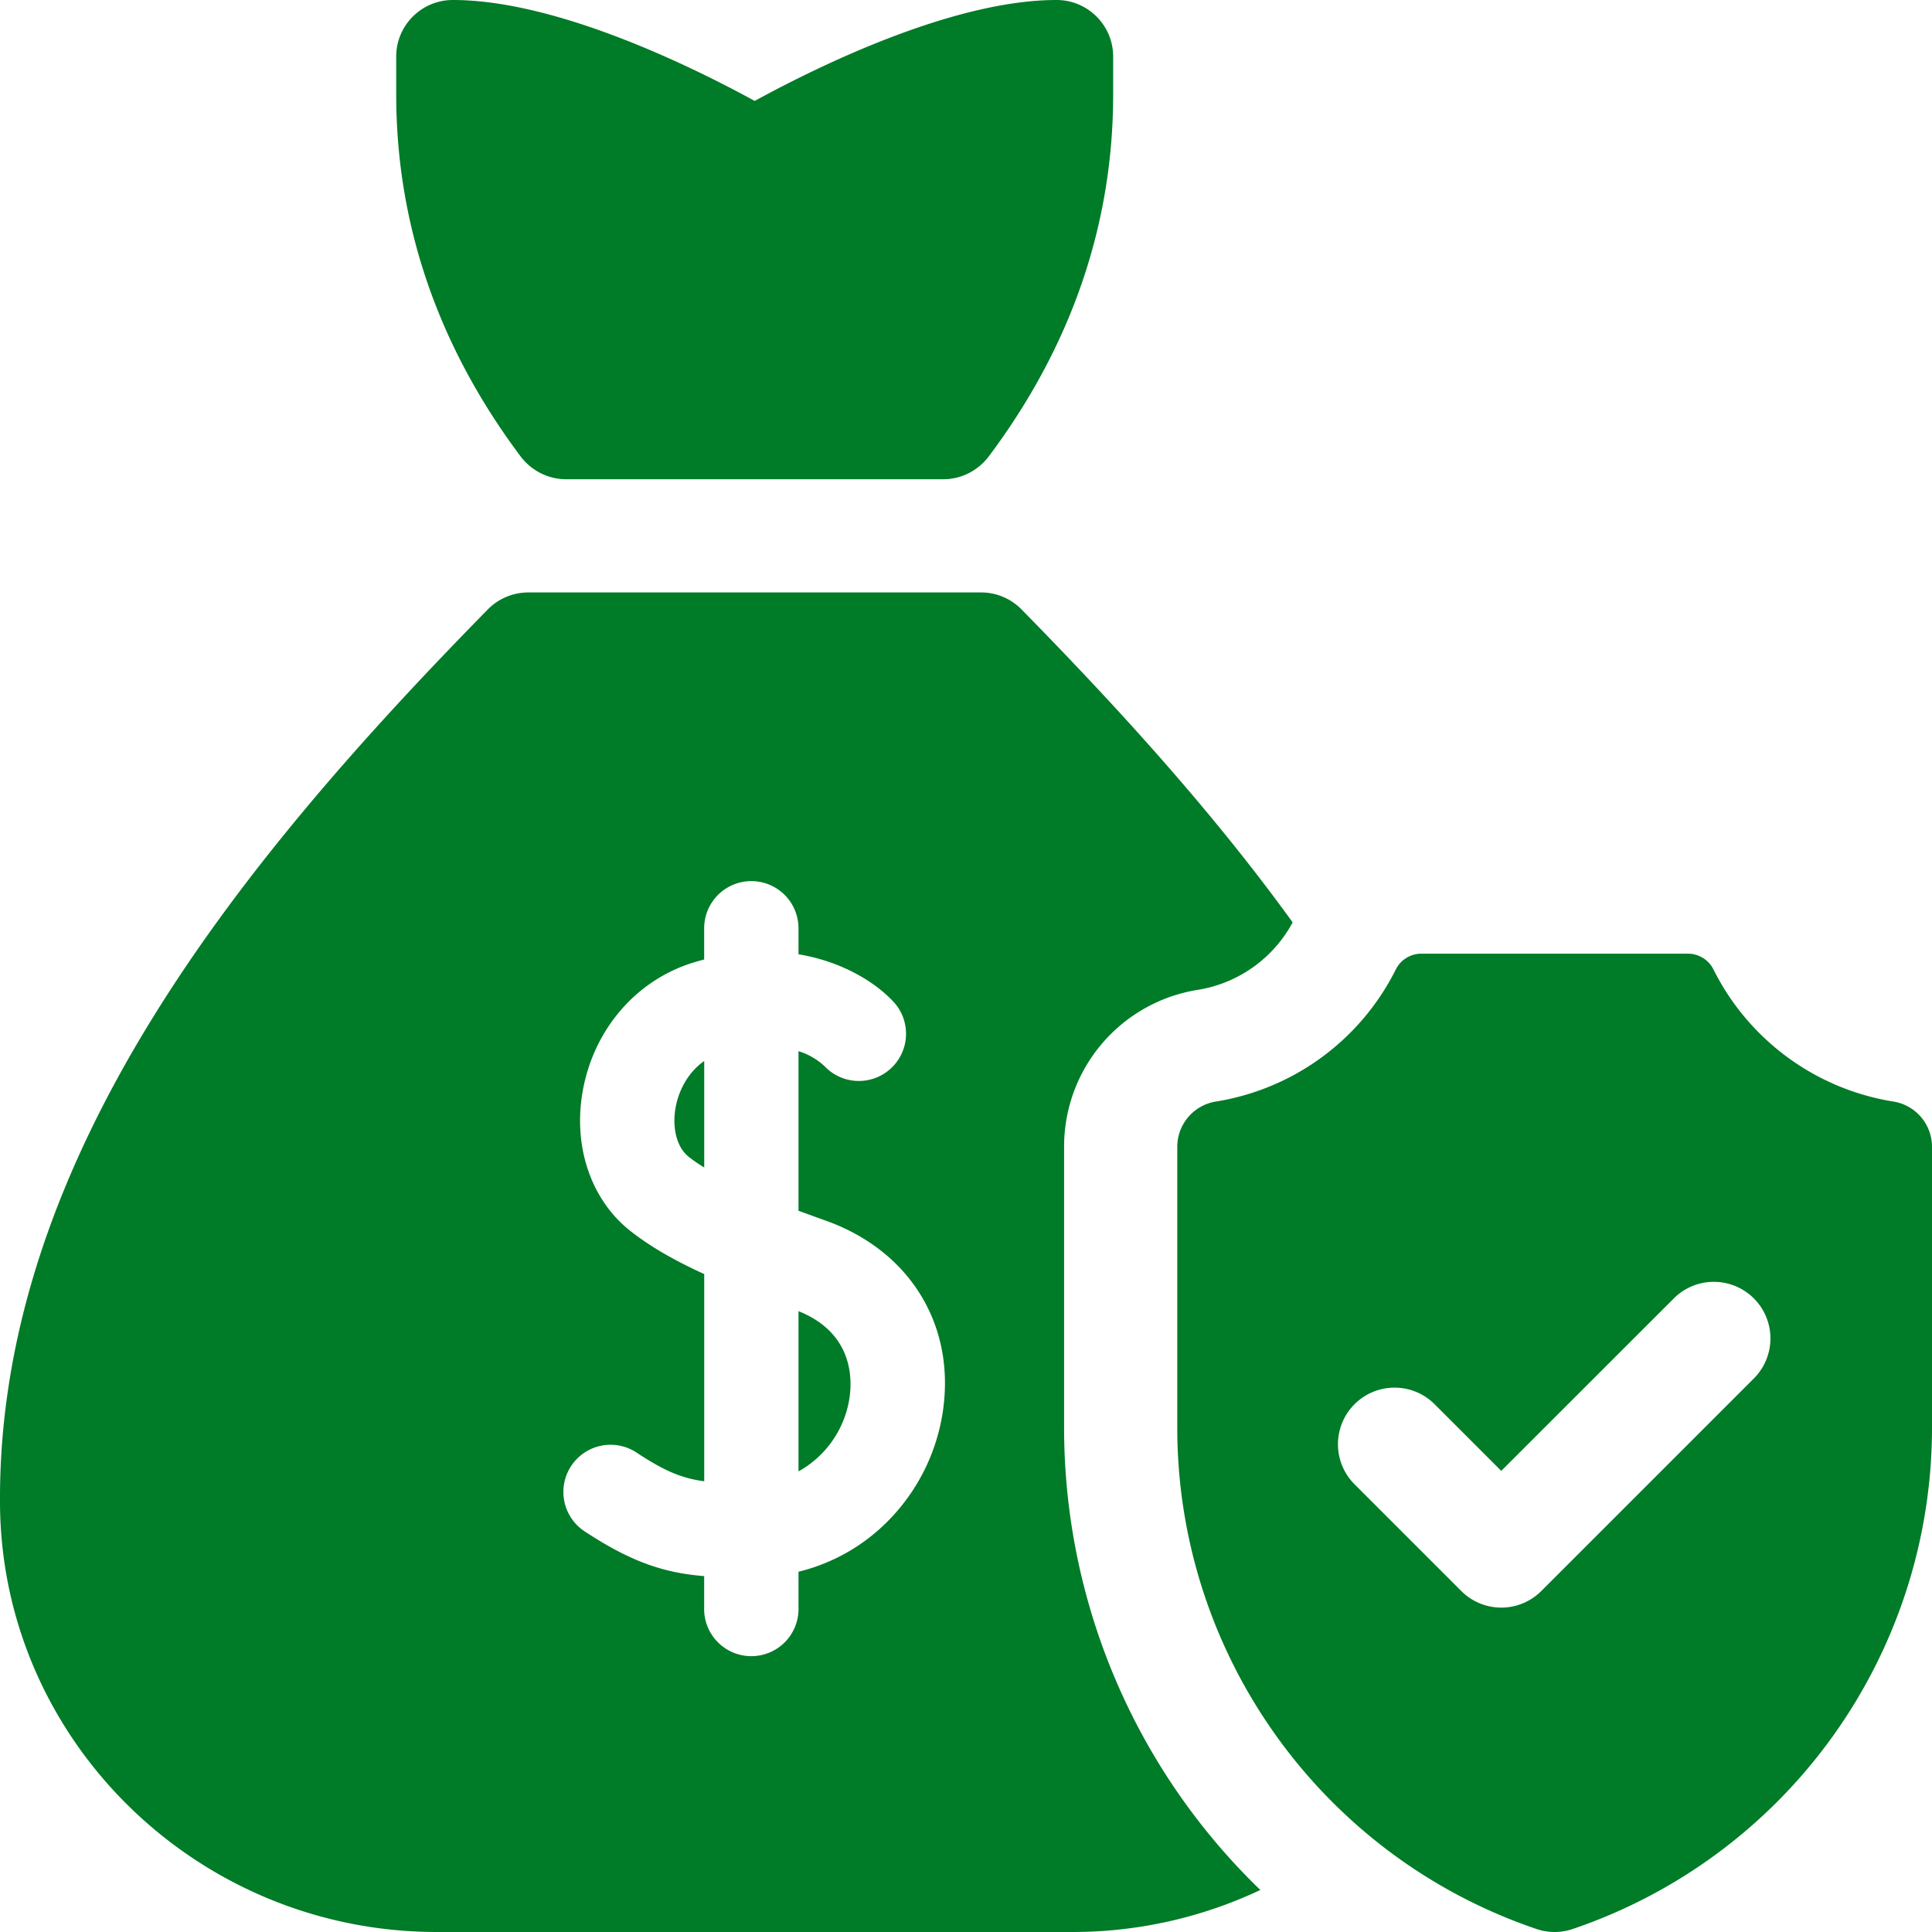
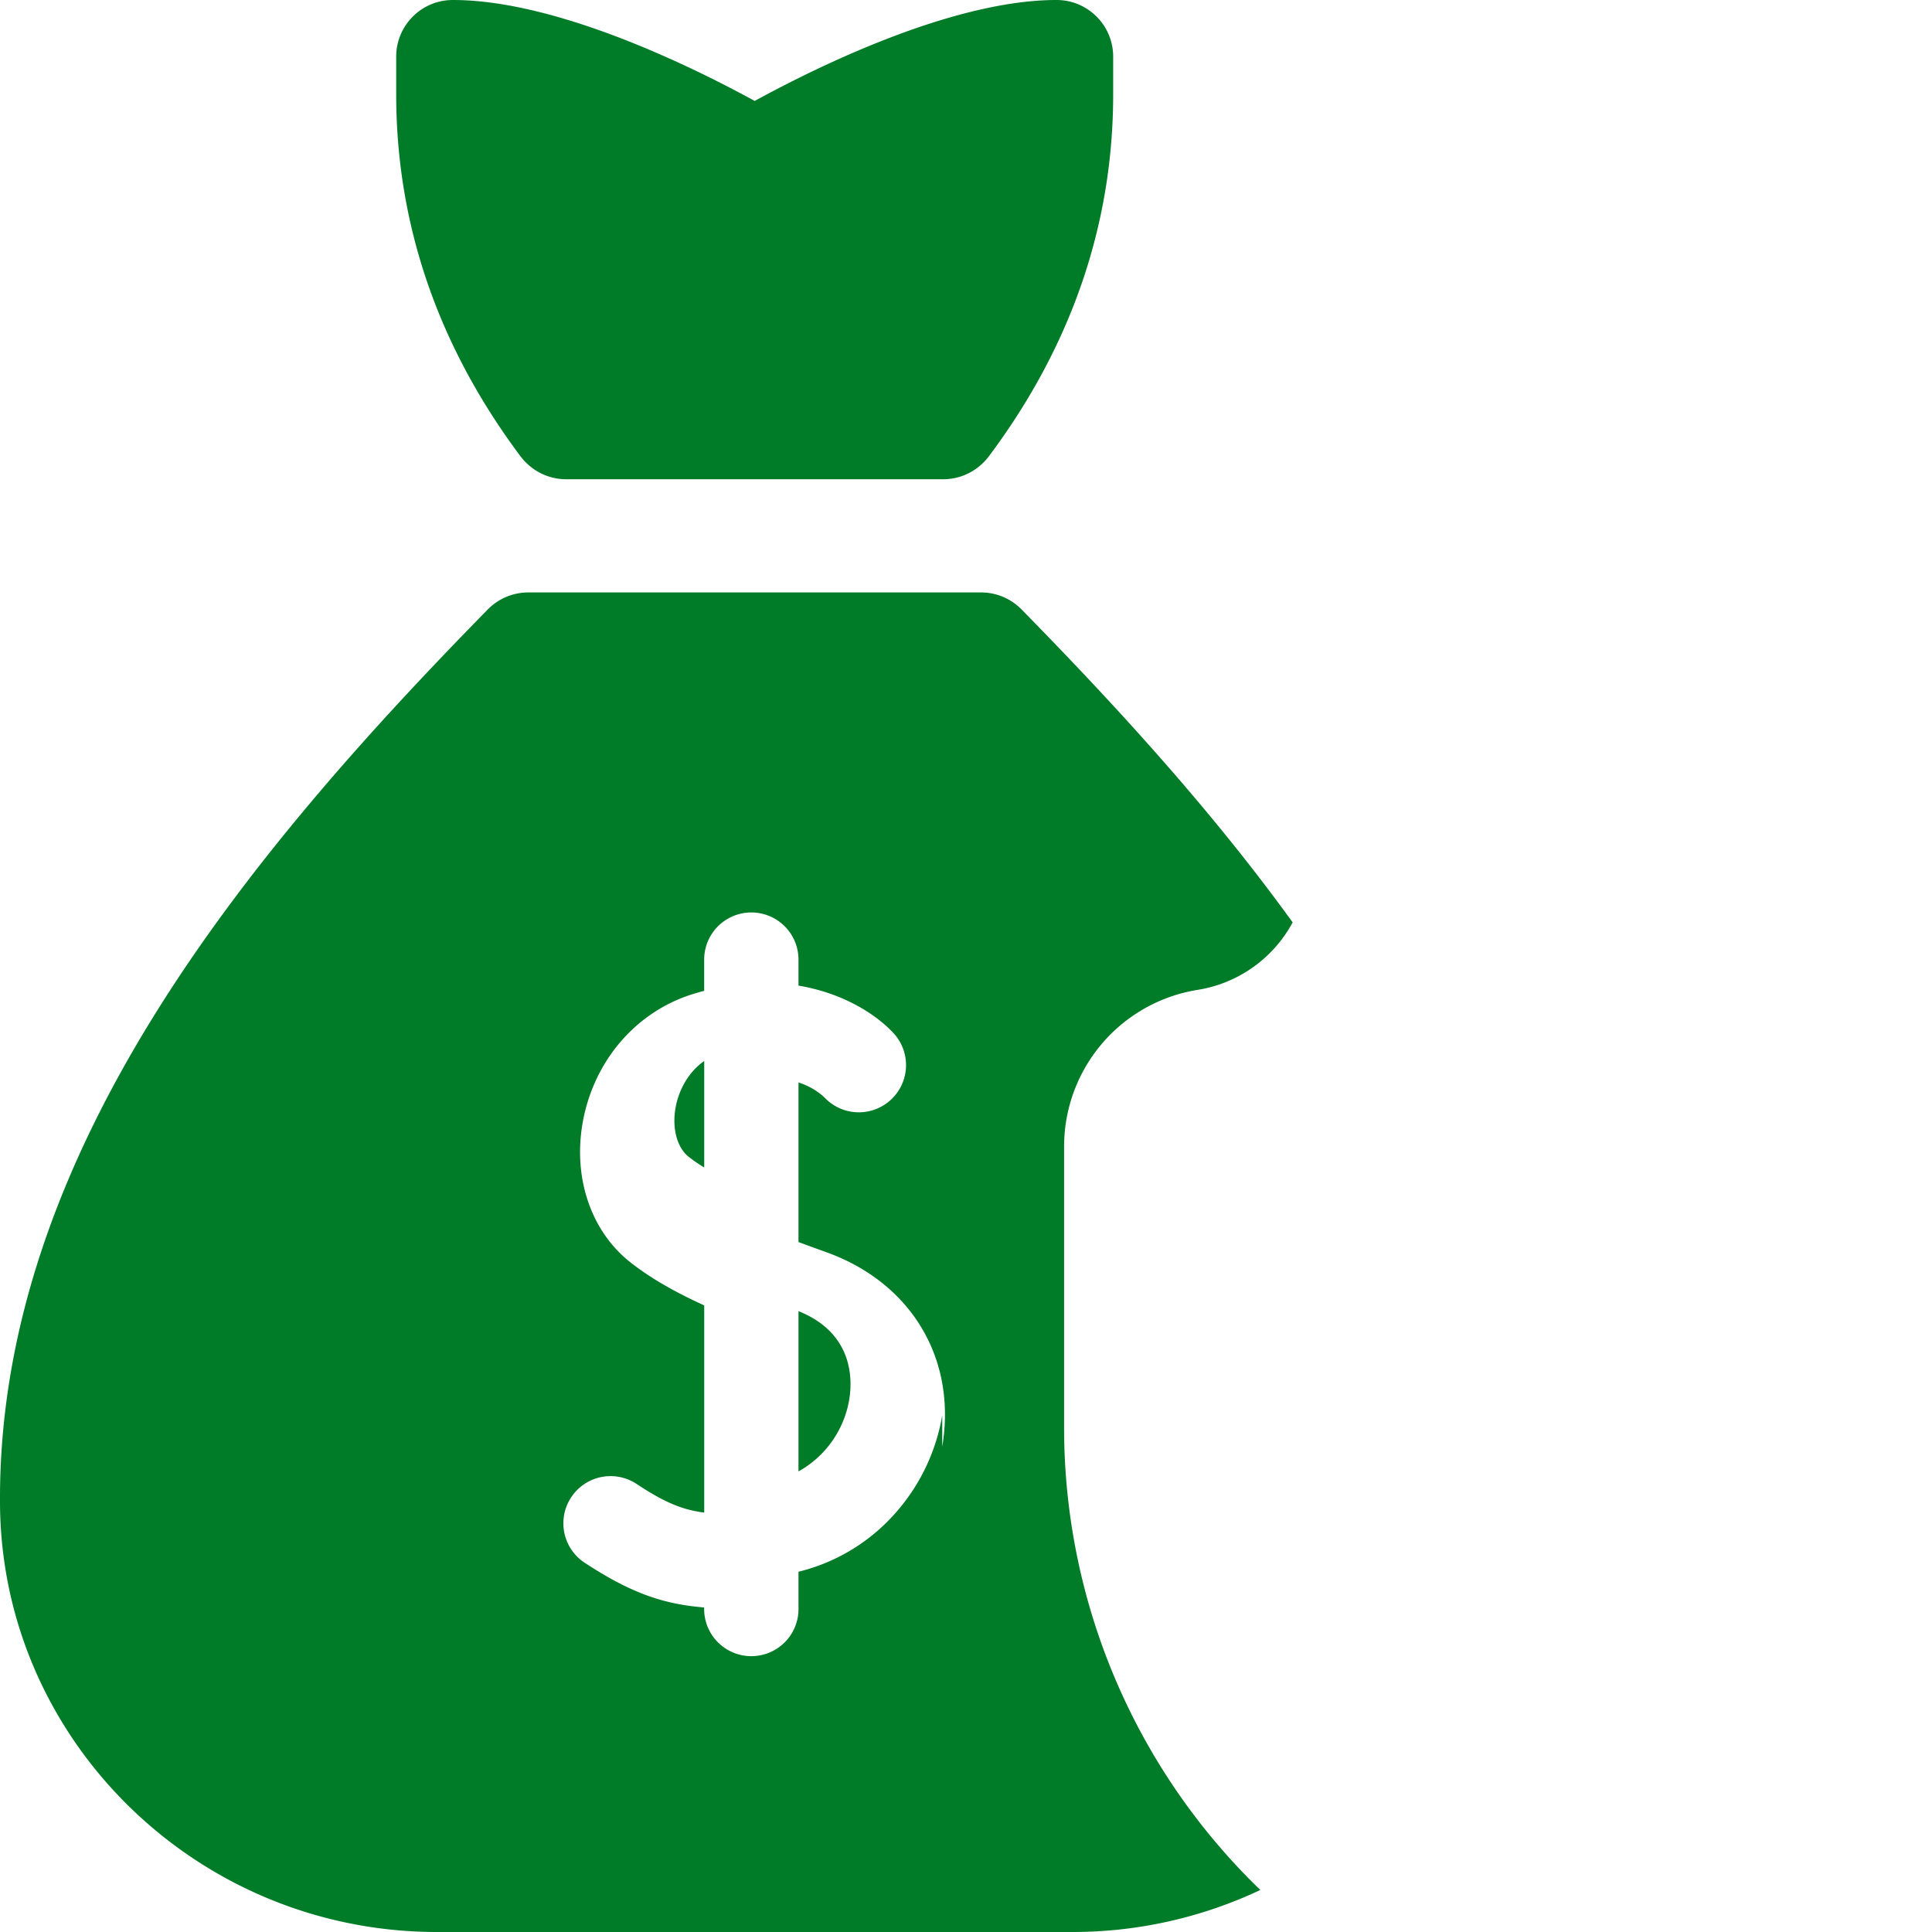
<svg xmlns="http://www.w3.org/2000/svg" width="40" height="40" viewBox="0 0 40 40" fill="none">
  <path d="M11.719 9.922h7.812c.372 0 .72-.179.944-.477 1.706-2.279 2.572-4.8 2.572-7.492v-.781C23.047.525 22.522 0 21.875 0c-2.17 0-5.001 1.406-6.25 2.09C14.376 1.406 11.545 0 9.375 0c-.647 0-1.172.525-1.172 1.172v.781c0 2.693.866 5.213 2.572 7.492.224.298.572.477.944.477m4.813 17.224v3.318a2.1 2.1 0 0 0 1.05-1.485c.068-.404.095-1.374-1.05-1.833m-2.542-4.23c-.082.436.024.842.27 1.035q.143.113.32.221v-2.205c-.342.238-.528.62-.59.949" fill="#007B27" />
-   <path d="M22.031 29.557v-5.814a3.285 3.285 0 0 1 2.778-3.251 2.72 2.72 0 0 0 1.954-1.395c-1.678-2.322-3.655-4.484-5.614-6.48a1.17 1.17 0 0 0-.837-.351h-9.375c-.314 0-.615.126-.836.35C5.106 17.707 0 23.872 0 31.017v.084C.011 36.007 4.07 40 9.048 40h13.154a9.1 9.1 0 0 0 3.892-.87 13.3 13.3 0 0 1-4.063-9.573m-2.523-.254a4.08 4.08 0 0 1-1.256 2.316 3.9 3.9 0 0 1-1.72.922v.74a.977.977 0 1 1-1.953 0v-.649c-.818-.067-1.491-.283-2.449-.91a.977.977 0 1 1 1.07-1.634c.553.362.907.517 1.38.58v-4.29c-.649-.296-1.131-.58-1.526-.89-.825-.648-1.202-1.772-.983-2.934.239-1.267 1.12-2.275 2.3-2.63q.105-.032.208-.059v-.646a.976.976 0 1 1 1.953 0v.538c.98.164 1.672.644 2.005 1.027a.977.977 0 0 1-1.467 1.289 1.4 1.4 0 0 0-.538-.31v3.304q.279.103.55.2c1.78.628 2.732 2.213 2.426 4.036" fill="#007B27" />
-   <path d="M39.192 22.805a5.06 5.06 0 0 1-3.718-2.736.59.59 0 0 0-.53-.324H29.43a.59.59 0 0 0-.53.324 5.06 5.06 0 0 1-3.718 2.736.95.95 0 0 0-.808.938v5.814c0 4.711 3.007 8.88 7.441 10.382.24.081.502.081.743 0A10.96 10.96 0 0 0 40 29.557v-5.814a.95.95 0 0 0-.808-.938m-2.861 5.715-4.42 4.42a1.17 1.17 0 0 1-1.657 0l-2.21-2.21a1.172 1.172 0 1 1 1.658-1.657l1.38 1.38 3.592-3.59a1.172 1.172 0 0 1 1.657 1.657" fill="#007B27" />
+   <path d="M22.031 29.557v-5.814a3.285 3.285 0 0 1 2.778-3.251 2.72 2.72 0 0 0 1.954-1.395c-1.678-2.322-3.655-4.484-5.614-6.48a1.17 1.17 0 0 0-.837-.351h-9.375c-.314 0-.615.126-.836.35C5.106 17.707 0 23.872 0 31.017v.084C.011 36.007 4.07 40 9.048 40h13.154a9.1 9.1 0 0 0 3.892-.87 13.3 13.3 0 0 1-4.063-9.573m-2.523-.254a4.08 4.08 0 0 1-1.256 2.316 3.9 3.9 0 0 1-1.72.922v.74a.977.977 0 1 1-1.953 0c-.818-.067-1.491-.283-2.449-.91a.977.977 0 1 1 1.07-1.634c.553.362.907.517 1.38.58v-4.29c-.649-.296-1.131-.58-1.526-.89-.825-.648-1.202-1.772-.983-2.934.239-1.267 1.12-2.275 2.3-2.63q.105-.032.208-.059v-.646a.976.976 0 1 1 1.953 0v.538c.98.164 1.672.644 2.005 1.027a.977.977 0 0 1-1.467 1.289 1.4 1.4 0 0 0-.538-.31v3.304q.279.103.55.2c1.78.628 2.732 2.213 2.426 4.036" fill="#007B27" />
</svg>